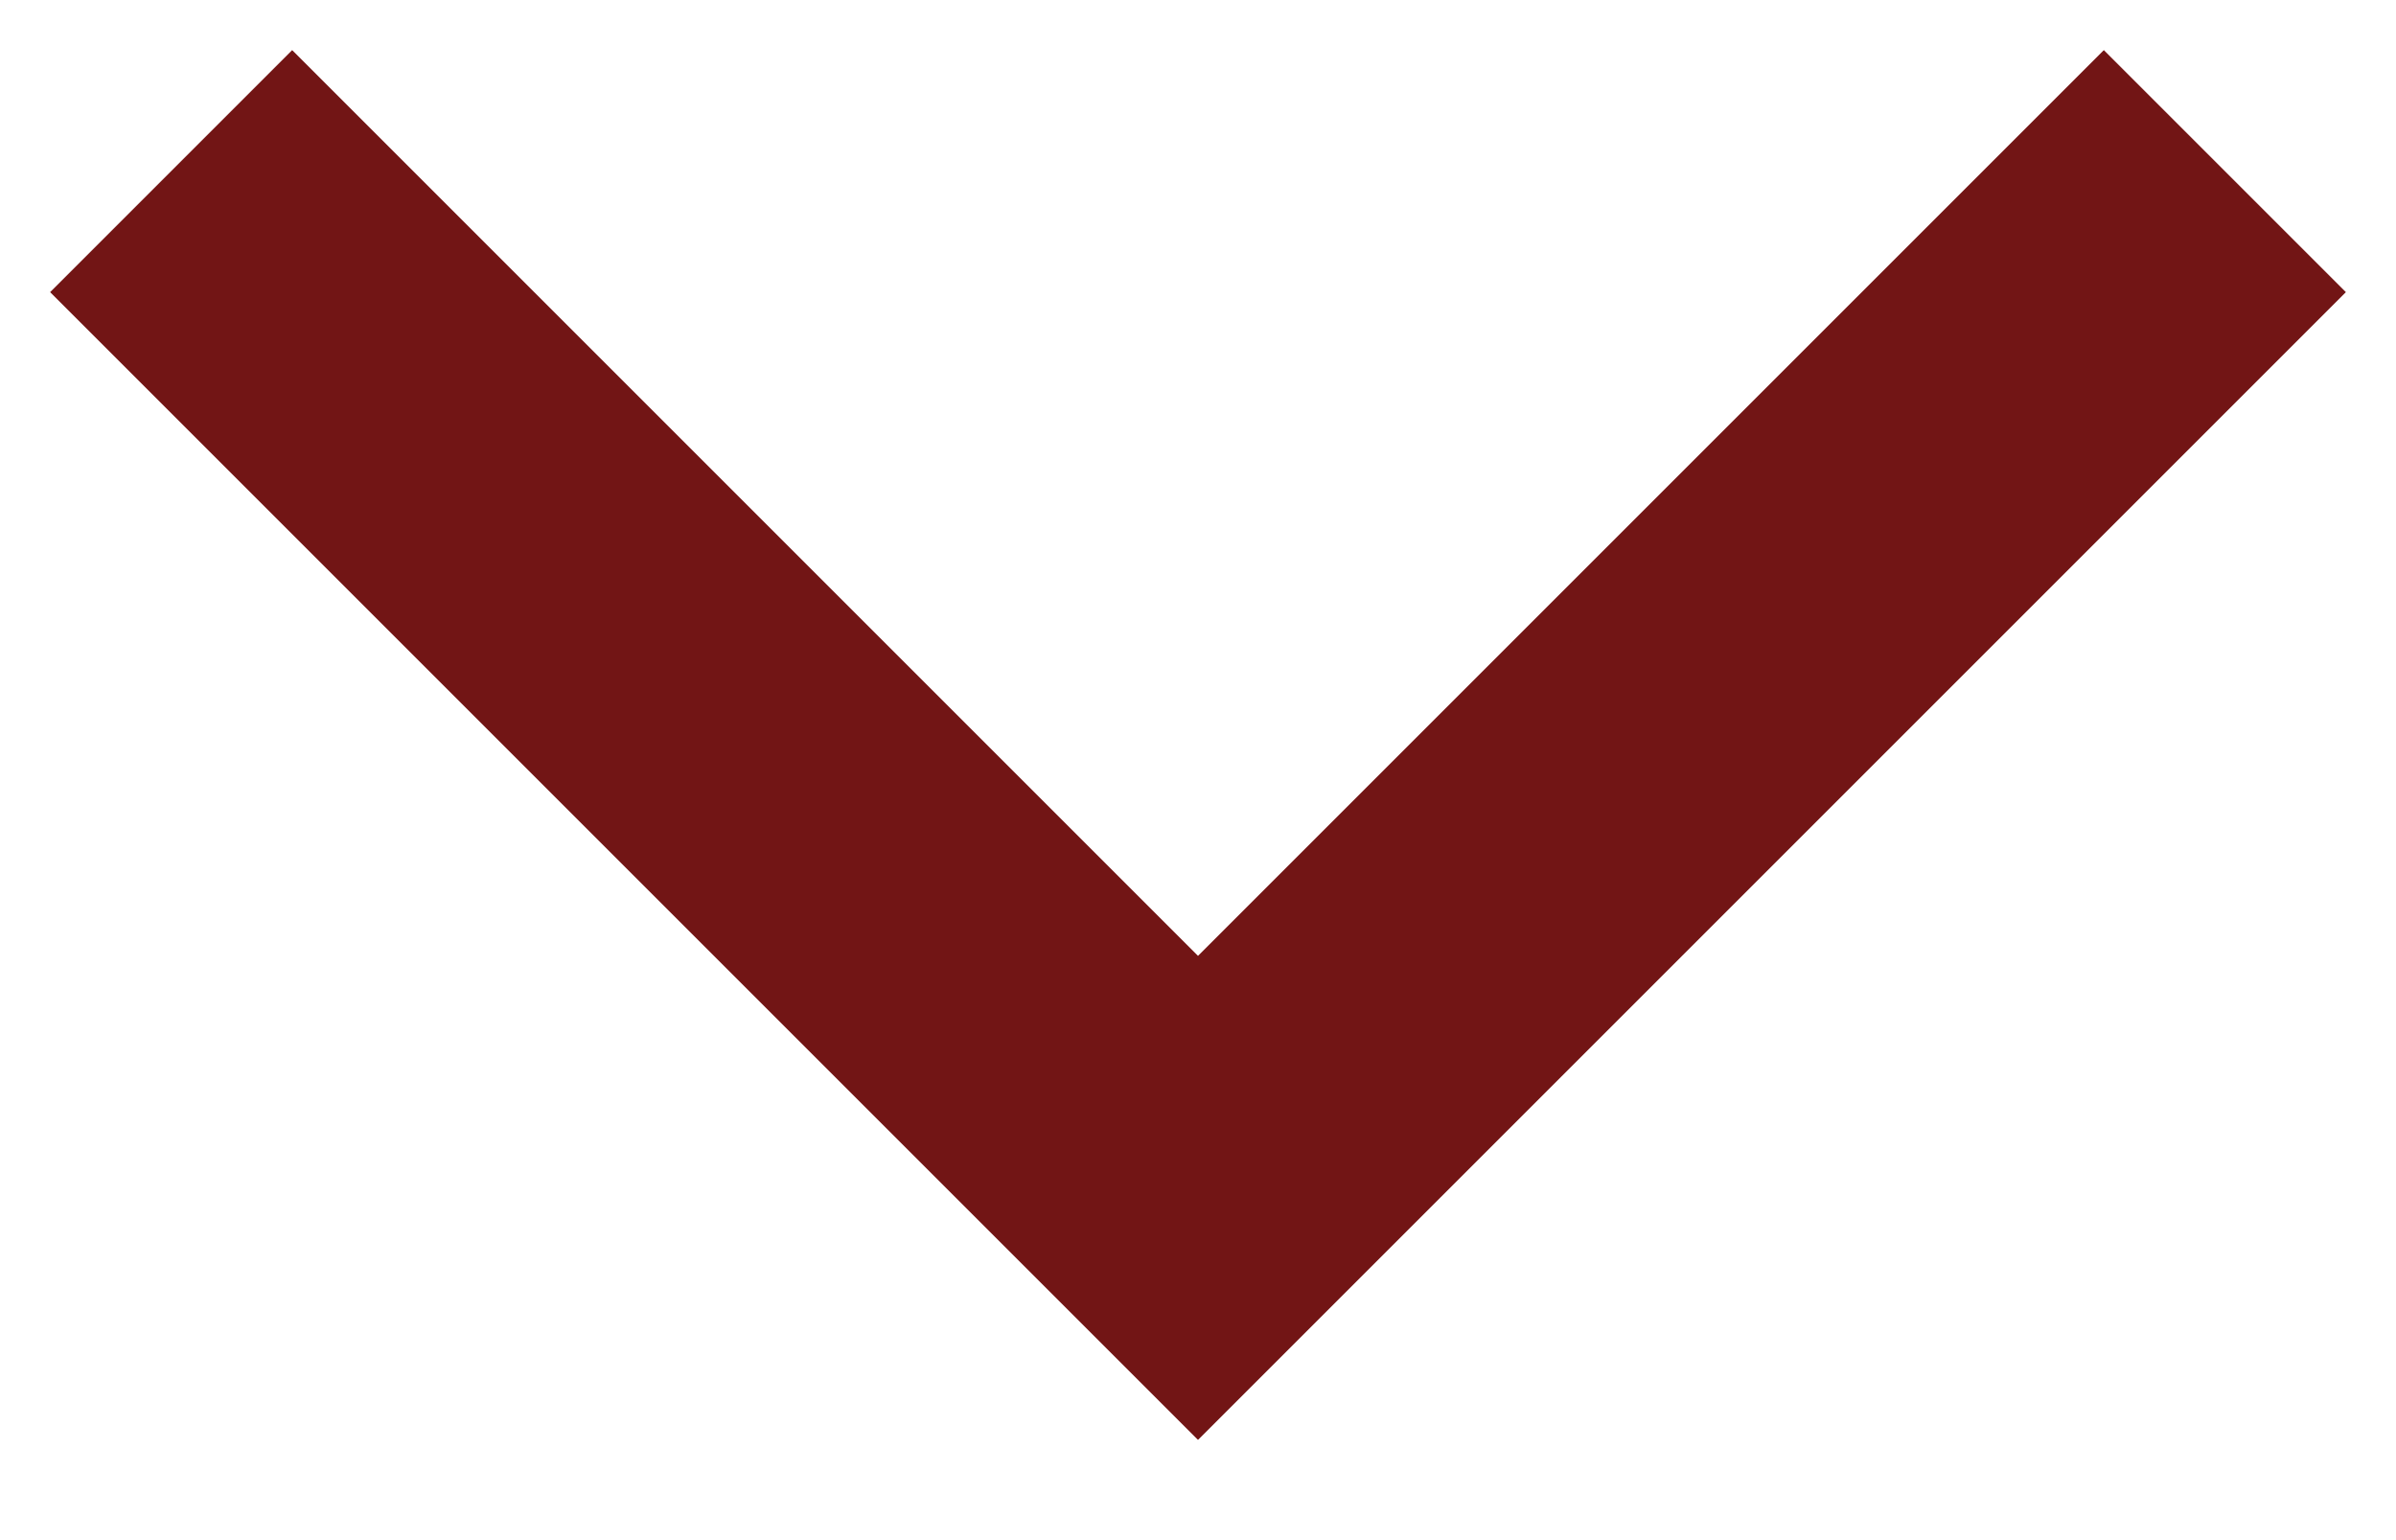
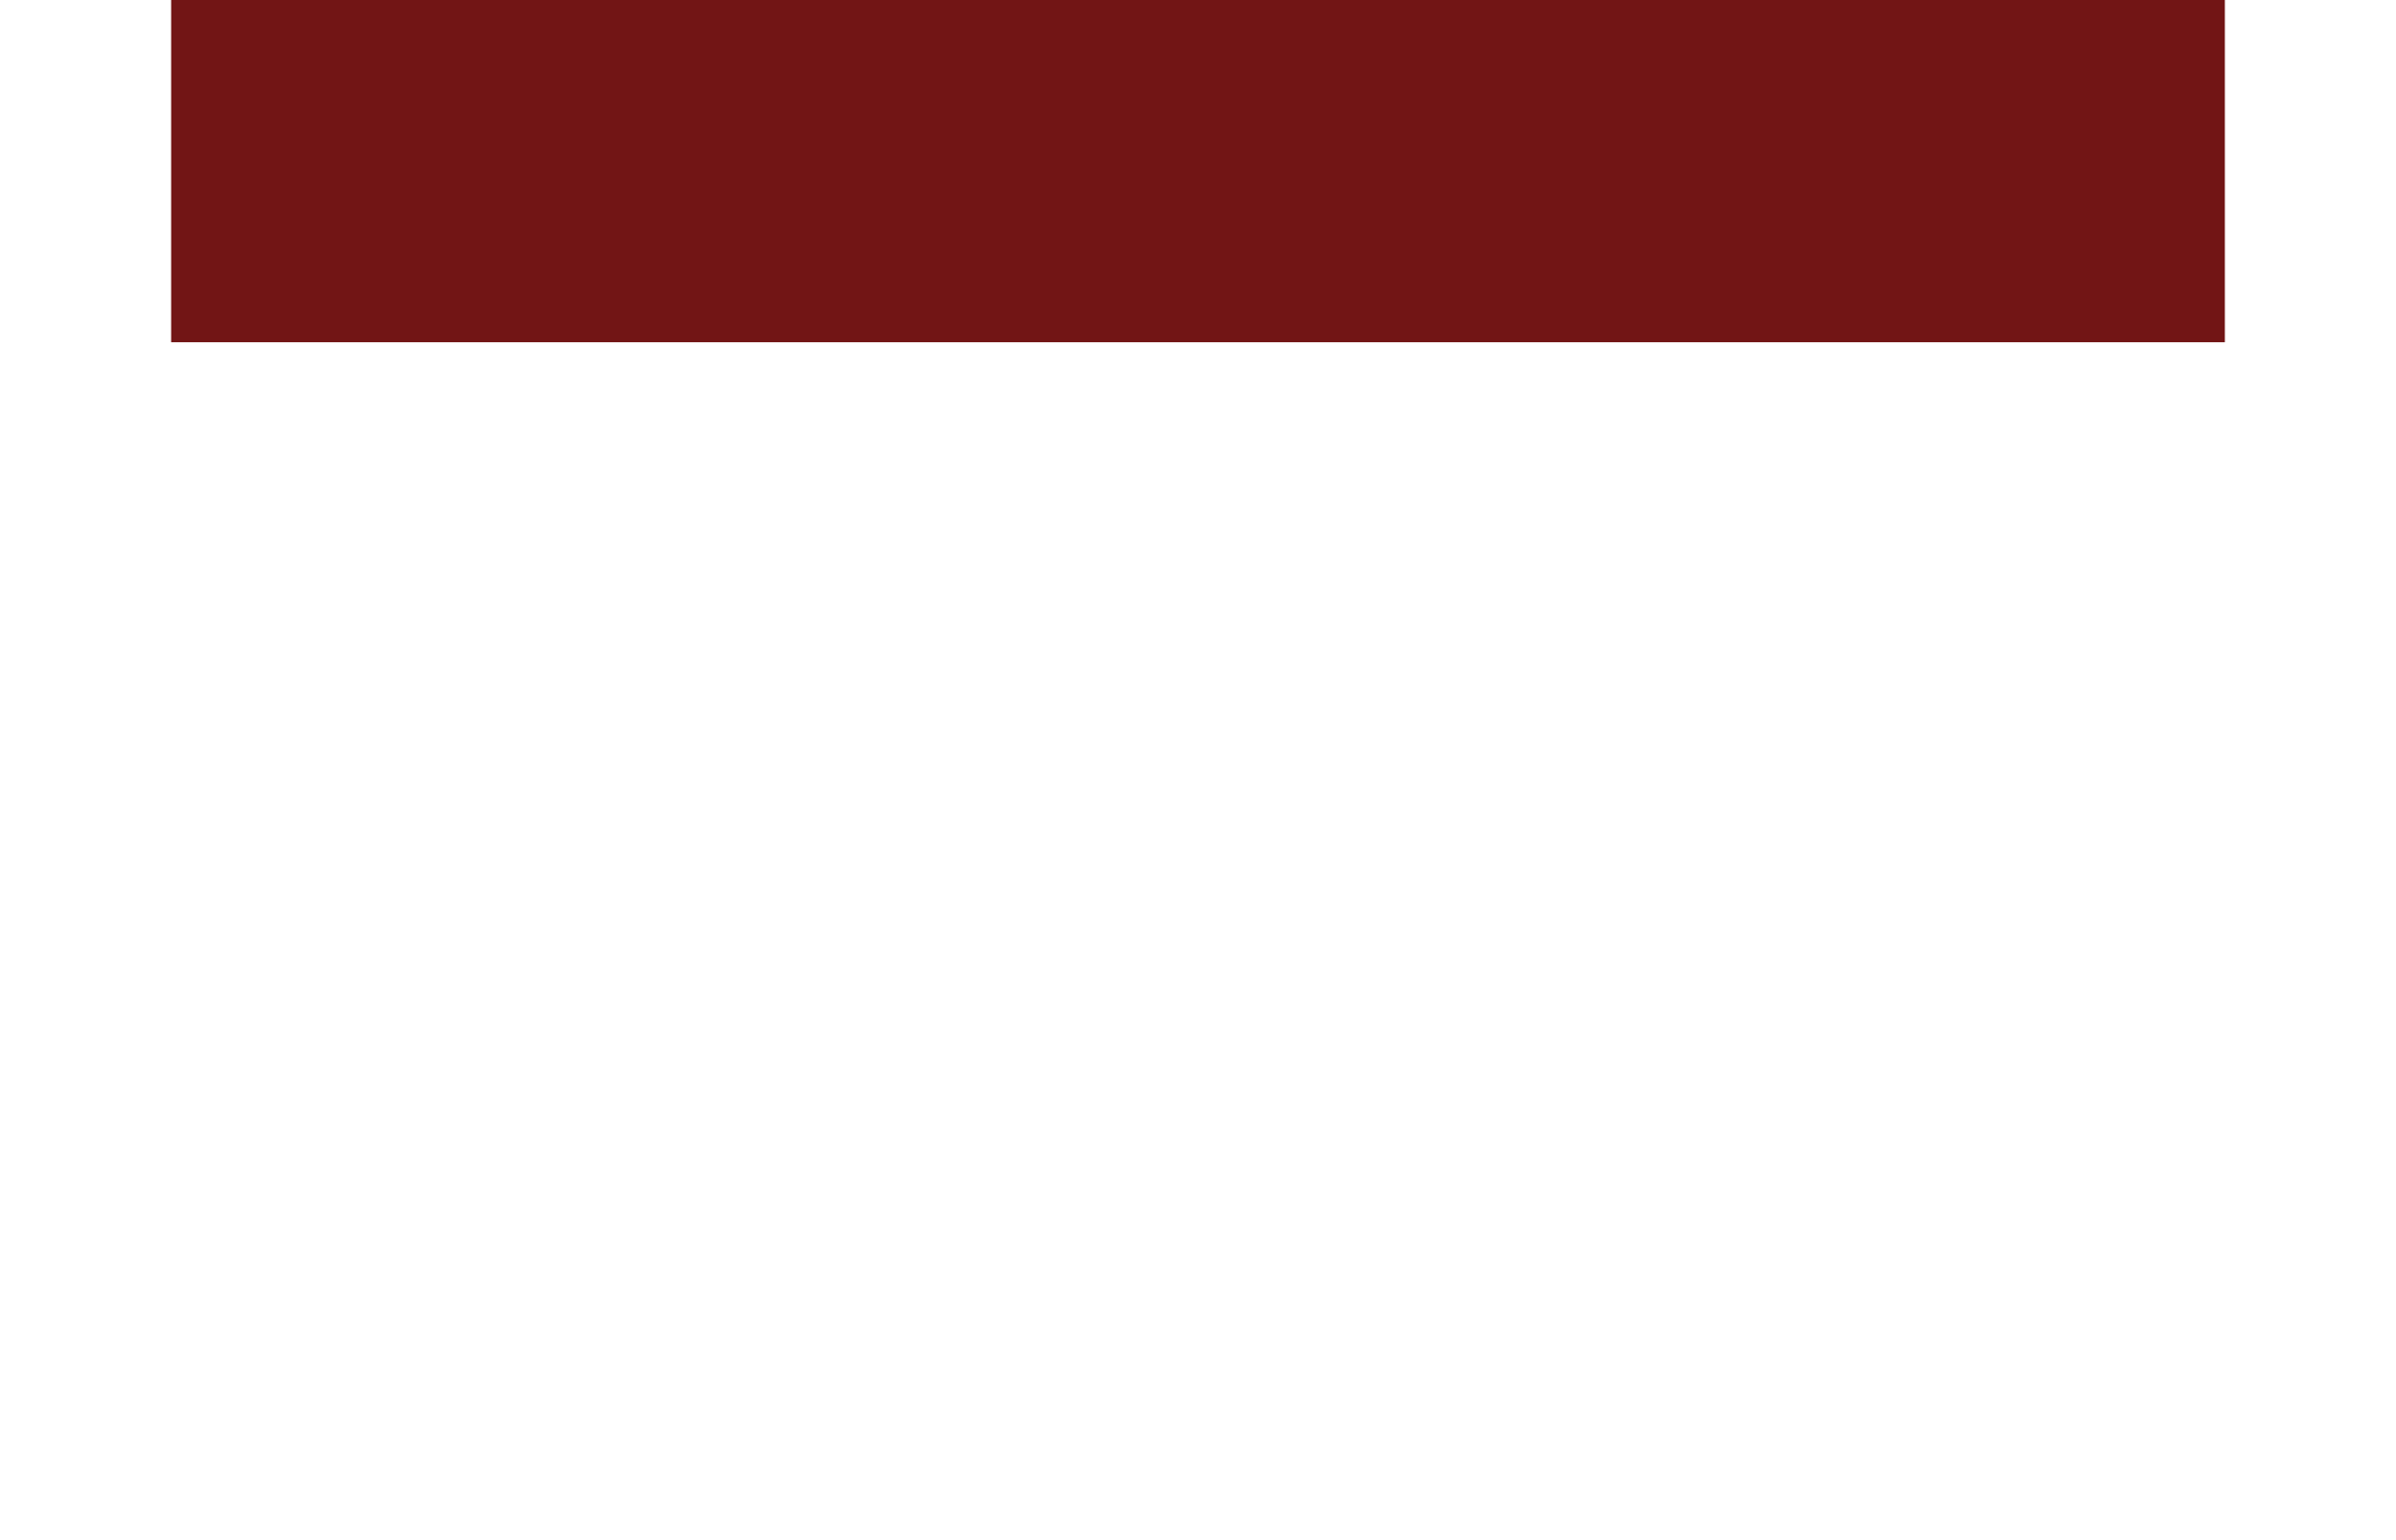
<svg xmlns="http://www.w3.org/2000/svg" width="14" height="9" viewBox="0 0 14 9" fill="none">
-   <path d="M1 1L7 7L13 1" stroke="#721515" stroke-width="2" />
+   <path d="M1 1L13 1" stroke="#721515" stroke-width="2" />
</svg>